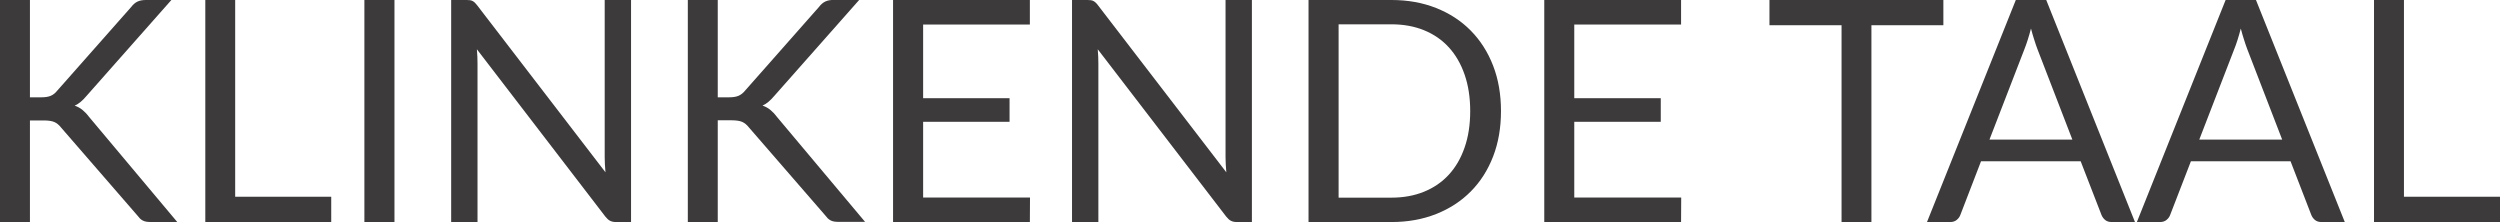
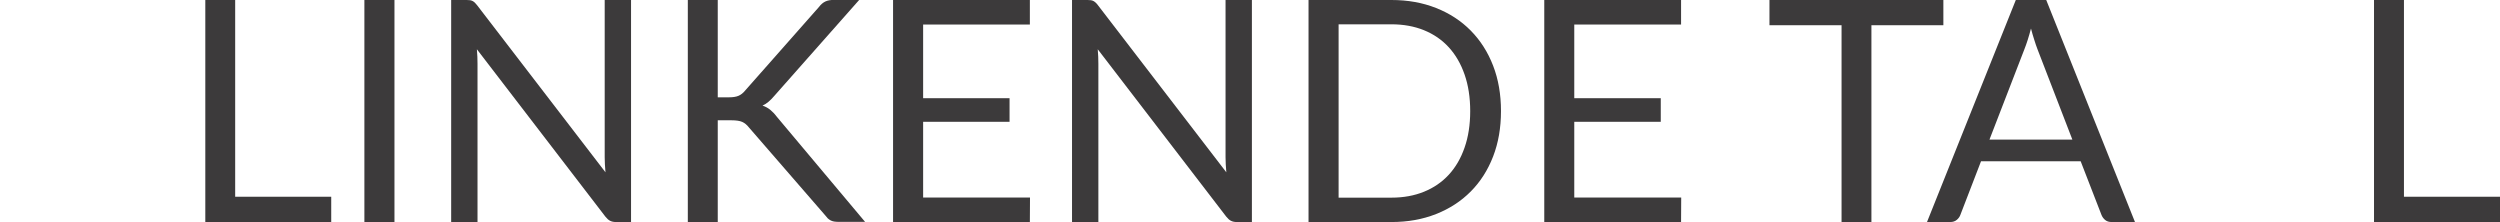
<svg xmlns="http://www.w3.org/2000/svg" xmlns:xlink="http://www.w3.org/1999/xlink" version="1.1" id="Layer_1" x="0px" y="0px" width="355.8px" height="31.6px" viewBox="0 0 355.8 31.6" enable-background="new 0 0 355.8 31.6" xml:space="preserve">
  <g>
    <defs>
      <rect id="SVGID_1_" x="-302.7" y="-268.57" width="841.89" height="595.28" />
    </defs>
    <clipPath id="SVGID_2_">
      <use xlink:href="#SVGID_1_" overflow="visible" />
    </clipPath>
-     <path clip-path="url(#SVGID_2_)" fill="#3C3A3B" d="M4.26,13.85h1.61c0.56,0,1.01-0.07,1.34-0.21c0.34-0.14,0.65-0.38,0.92-0.72   L18.65,1.02c0.29-0.38,0.6-0.65,0.93-0.8C19.9,0.07,20.3,0,20.77,0h3.62L12.35,13.61c-0.29,0.35-0.58,0.64-0.85,0.87   c-0.27,0.23-0.56,0.42-0.87,0.56c0.4,0.13,0.76,0.33,1.08,0.58c0.32,0.26,0.64,0.59,0.95,1L25.23,31.6h-3.7   c-0.28,0-0.52-0.02-0.72-0.05c-0.2-0.04-0.37-0.09-0.52-0.18c-0.15-0.08-0.28-0.18-0.39-0.29c-0.11-0.11-0.22-0.24-0.32-0.38   L8.69,18.15c-0.29-0.37-0.61-0.63-0.95-0.78c-0.34-0.15-0.85-0.23-1.54-0.23H4.26V31.6H0V0h4.26V13.85z" />
    <polygon clip-path="url(#SVGID_2_)" fill="#3C3A3B" points="47.14,28 47.14,31.6 29.22,31.6 29.22,0 33.47,0 33.47,28  " />
    <rect x="51.86" clip-path="url(#SVGID_2_)" fill="#3C3A3B" width="4.28" height="31.6" />
    <path clip-path="url(#SVGID_2_)" fill="#3C3A3B" d="M89.81,0v31.6h-2.14c-0.34,0-0.62-0.06-0.85-0.18   c-0.23-0.12-0.45-0.32-0.67-0.6L67.87,7.01c0.03,0.37,0.05,0.73,0.07,1.08c0.02,0.35,0.02,0.68,0.02,0.99V31.6h-3.75V0h2.21   c0.19,0,0.35,0.01,0.48,0.03c0.13,0.02,0.25,0.06,0.35,0.11c0.1,0.05,0.21,0.13,0.31,0.22c0.1,0.1,0.21,0.22,0.33,0.37l18.28,23.79   c-0.03-0.38-0.06-0.75-0.08-1.11c-0.02-0.36-0.03-0.7-0.03-1.02V0H89.81z" />
    <path clip-path="url(#SVGID_2_)" fill="#3C3A3B" d="M102.14,13.85h1.61c0.56,0,1.01-0.07,1.34-0.21c0.34-0.14,0.65-0.38,0.93-0.72   l10.52-11.91c0.29-0.38,0.6-0.65,0.93-0.8c0.32-0.15,0.72-0.22,1.19-0.22h3.62l-12.04,13.61c-0.29,0.35-0.58,0.64-0.85,0.87   c-0.27,0.23-0.56,0.42-0.87,0.56c0.4,0.13,0.76,0.33,1.08,0.58c0.32,0.26,0.64,0.59,0.95,1l12.57,14.97h-3.7   c-0.28,0-0.52-0.02-0.72-0.05c-0.2-0.04-0.37-0.09-0.52-0.18s-0.28-0.18-0.39-0.29c-0.11-0.11-0.21-0.24-0.32-0.38l-10.89-12.55   c-0.29-0.37-0.61-0.63-0.95-0.78c-0.34-0.15-0.85-0.23-1.54-0.23h-1.94V31.6h-4.26V0h4.26V13.85z" />
    <polygon clip-path="url(#SVGID_2_)" fill="#3C3A3B" points="146.59,28.11 146.57,31.6 127.1,31.6 127.1,0 146.57,0 146.57,3.49    131.38,3.49 131.38,13.98 143.68,13.98 143.68,17.33 131.38,17.33 131.38,28.11  " />
    <path clip-path="url(#SVGID_2_)" fill="#3C3A3B" d="M178.17,0v31.6h-2.14c-0.34,0-0.62-0.06-0.85-0.18   c-0.23-0.12-0.45-0.32-0.67-0.6L156.23,7.01c0.03,0.37,0.05,0.73,0.07,1.08c0.01,0.35,0.02,0.68,0.02,0.99V31.6h-3.75V0h2.21   c0.19,0,0.35,0.01,0.48,0.03c0.13,0.02,0.25,0.06,0.35,0.11c0.1,0.05,0.21,0.13,0.31,0.22c0.11,0.1,0.22,0.22,0.33,0.37   l18.28,23.79c-0.03-0.38-0.06-0.75-0.08-1.11c-0.02-0.36-0.03-0.7-0.03-1.02V0H178.17z" />
    <path clip-path="url(#SVGID_2_)" fill="#3C3A3B" d="M213.62,15.81c0,2.37-0.37,4.52-1.12,6.46c-0.75,1.94-1.81,3.6-3.18,4.98   c-1.37,1.38-3.01,2.45-4.93,3.21c-1.92,0.76-4.04,1.14-6.36,1.14h-11.8V0h11.8c2.33,0,4.44,0.38,6.36,1.14   c1.92,0.76,3.56,1.83,4.93,3.22c1.37,1.39,2.43,3.05,3.18,4.99C213.25,11.29,213.62,13.44,213.62,15.81 M209.24,15.81   c0-1.94-0.27-3.68-0.8-5.2c-0.53-1.53-1.28-2.82-2.25-3.88c-0.97-1.06-2.15-1.87-3.53-2.43c-1.38-0.56-2.93-0.84-4.63-0.84h-7.52   v24.67h7.52c1.71,0,3.25-0.28,4.63-0.84s2.55-1.36,3.53-2.42c0.97-1.05,1.72-2.34,2.25-3.87   C208.97,19.49,209.24,17.75,209.24,15.81" />
    <polygon clip-path="url(#SVGID_2_)" fill="#3C3A3B" points="239.27,28.11 239.25,31.6 219.78,31.6 219.78,0 239.25,0 239.25,3.49    224.05,3.49 224.05,13.98 236.36,13.98 236.36,17.33 224.05,17.33 224.05,28.11  " />
    <polygon clip-path="url(#SVGID_2_)" fill="#3C3A3B" points="276.58,3.59 266.34,3.59 266.34,31.6 262.09,31.6 262.09,3.59    251.83,3.59 251.83,0 276.58,0  " />
    <path clip-path="url(#SVGID_2_)" fill="#3C3A3B" d="M303.85,31.6h-3.31c-0.38,0-0.69-0.09-0.93-0.29   c-0.23-0.19-0.41-0.43-0.53-0.73l-2.96-7.63h-14.18L279,30.58c-0.09,0.26-0.26,0.5-0.51,0.71c-0.25,0.21-0.56,0.31-0.93,0.31h-3.31   L286.89,0h4.33L303.85,31.6z M294.94,19.87l-4.96-12.85c-0.15-0.38-0.3-0.83-0.46-1.34c-0.17-0.51-0.32-1.05-0.47-1.62   c-0.31,1.19-0.63,2.18-0.95,2.98l-4.96,12.83H294.94z" />
-     <path clip-path="url(#SVGID_2_)" fill="#3C3A3B" d="M333.71,31.6h-3.31c-0.38,0-0.69-0.09-0.93-0.29   c-0.23-0.19-0.41-0.43-0.53-0.73l-2.95-7.63h-14.18l-2.95,7.63c-0.09,0.26-0.26,0.5-0.51,0.71c-0.25,0.21-0.56,0.31-0.93,0.31h-3.3   L316.75,0h4.32L333.71,31.6z M324.8,19.87l-4.96-12.85c-0.15-0.38-0.3-0.83-0.46-1.34c-0.17-0.51-0.32-1.05-0.47-1.62   c-0.31,1.19-0.62,2.18-0.95,2.98L313,19.87H324.8z" />
    <polygon clip-path="url(#SVGID_2_)" fill="#3C3A3B" points="355.8,28 355.8,31.6 337.87,31.6 337.87,0 342.13,0 342.13,28  " />
  </g>
</svg>